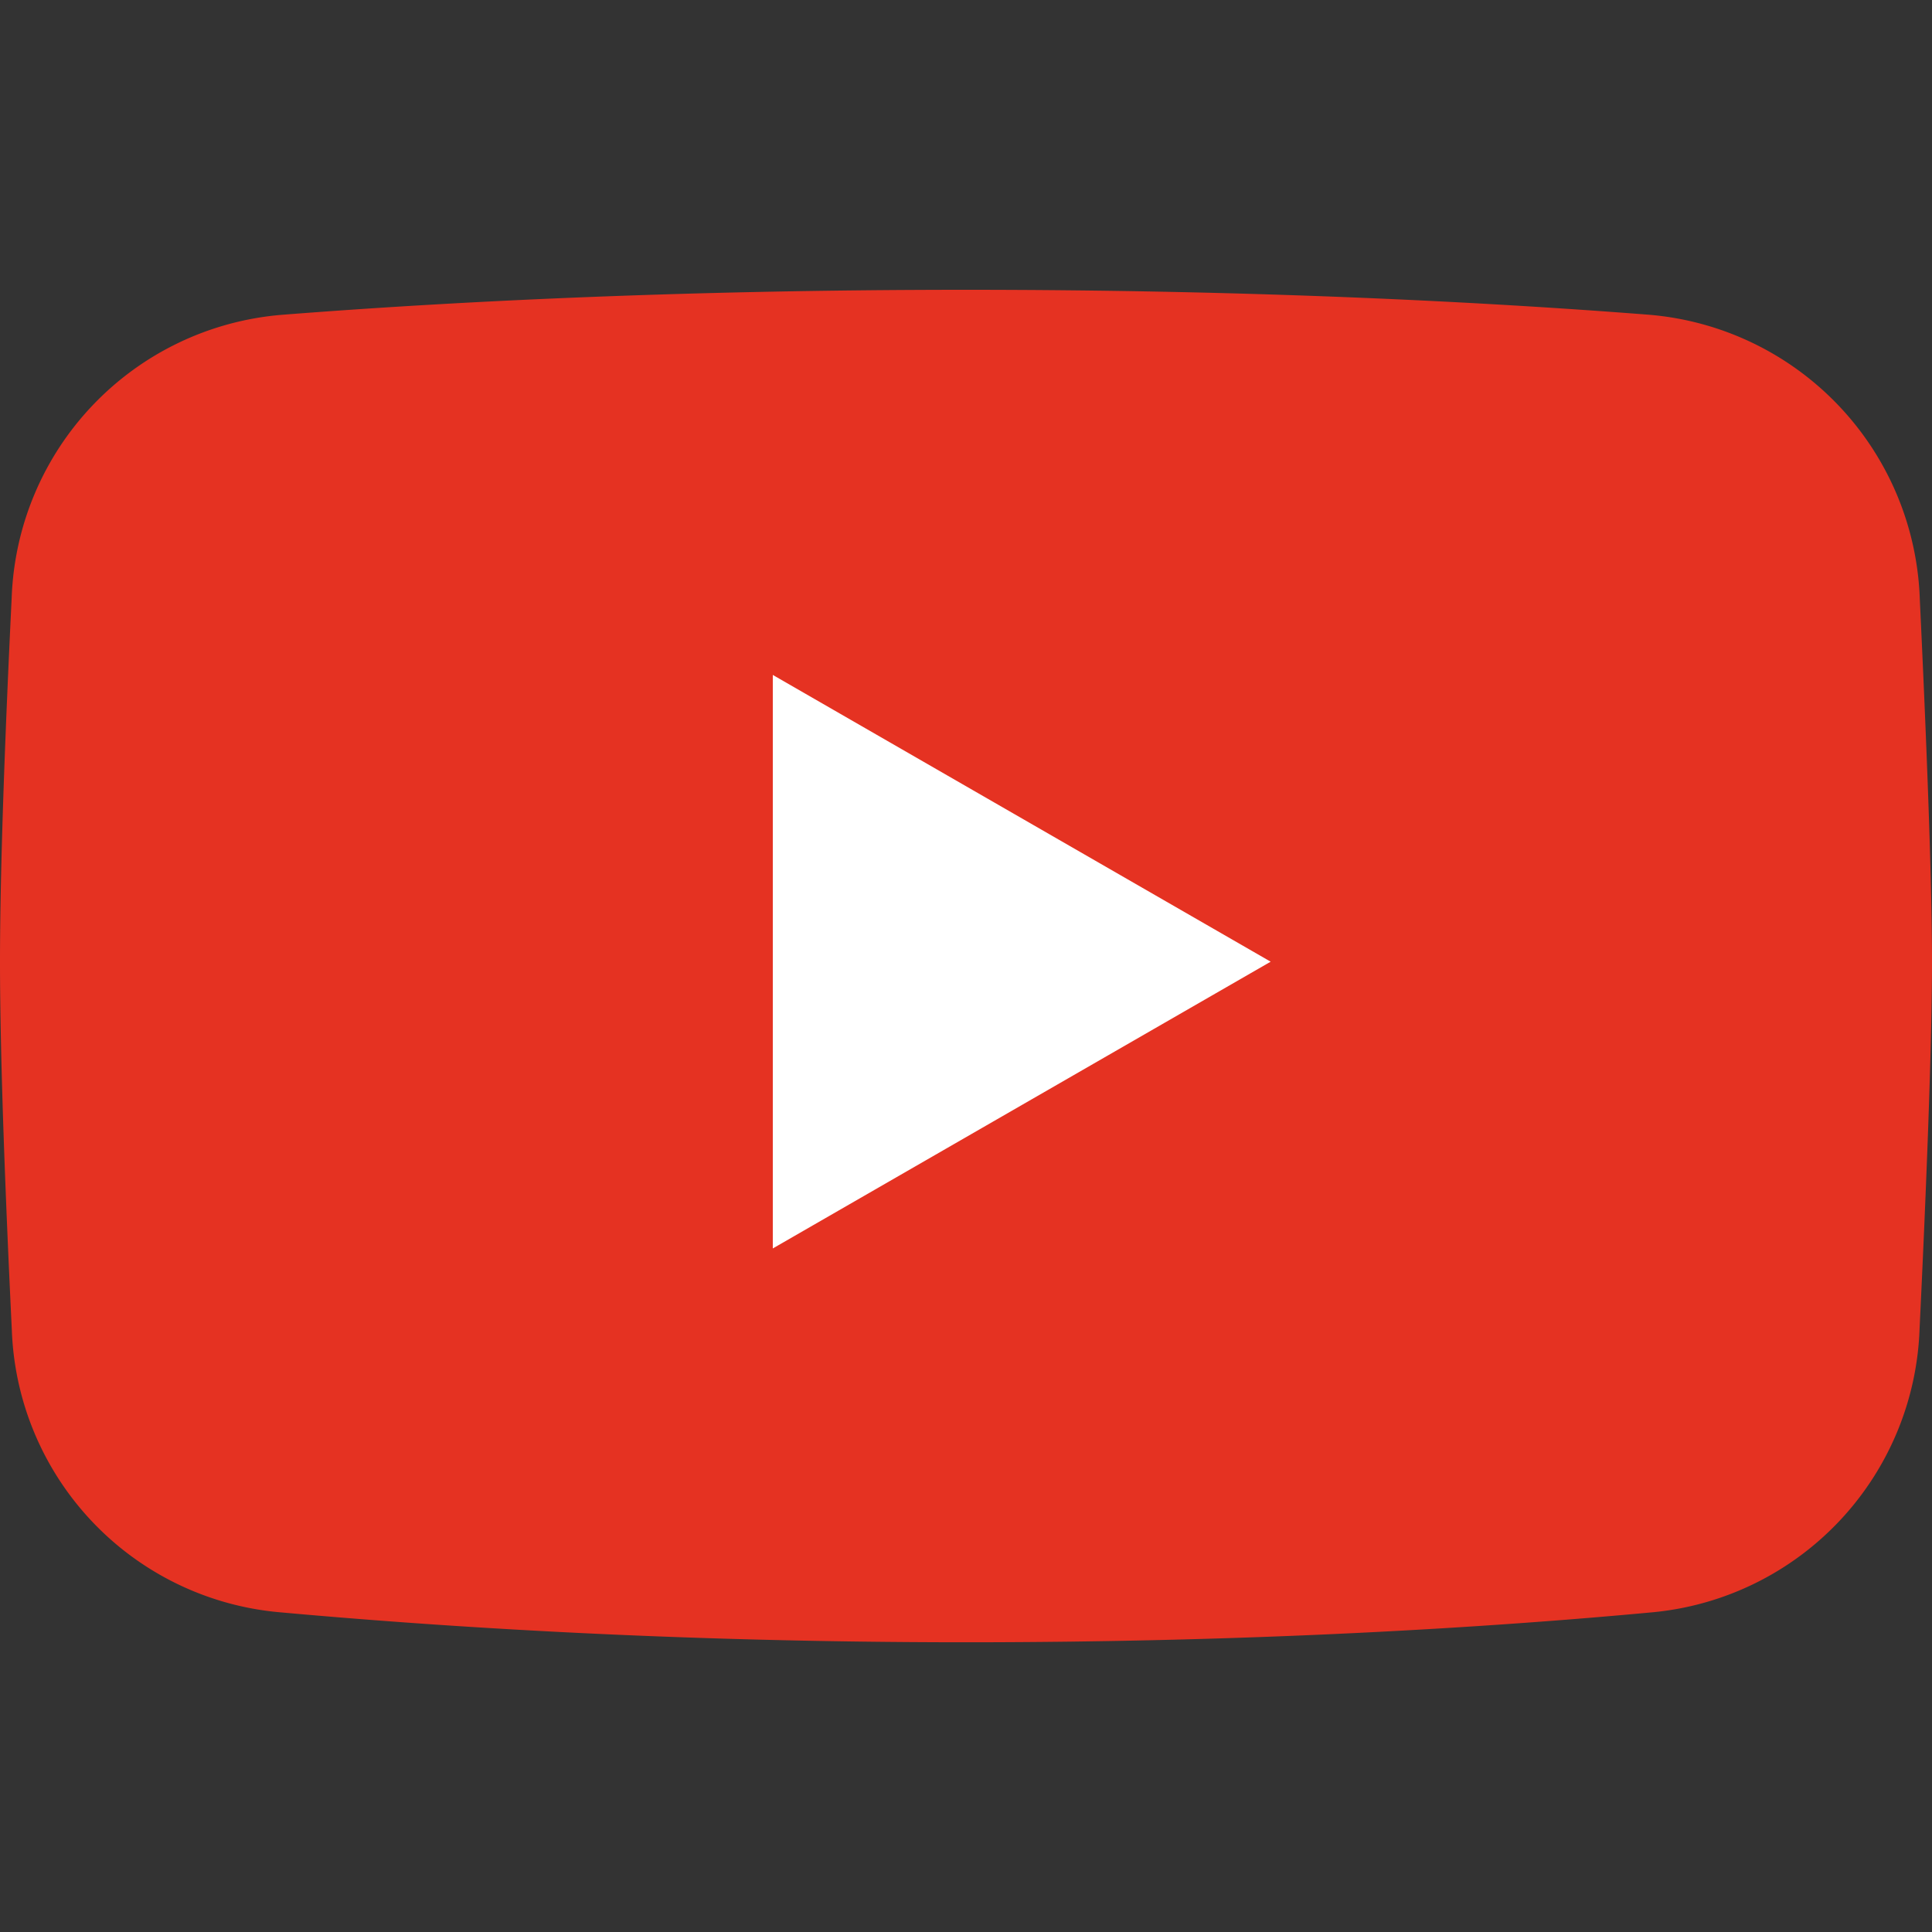
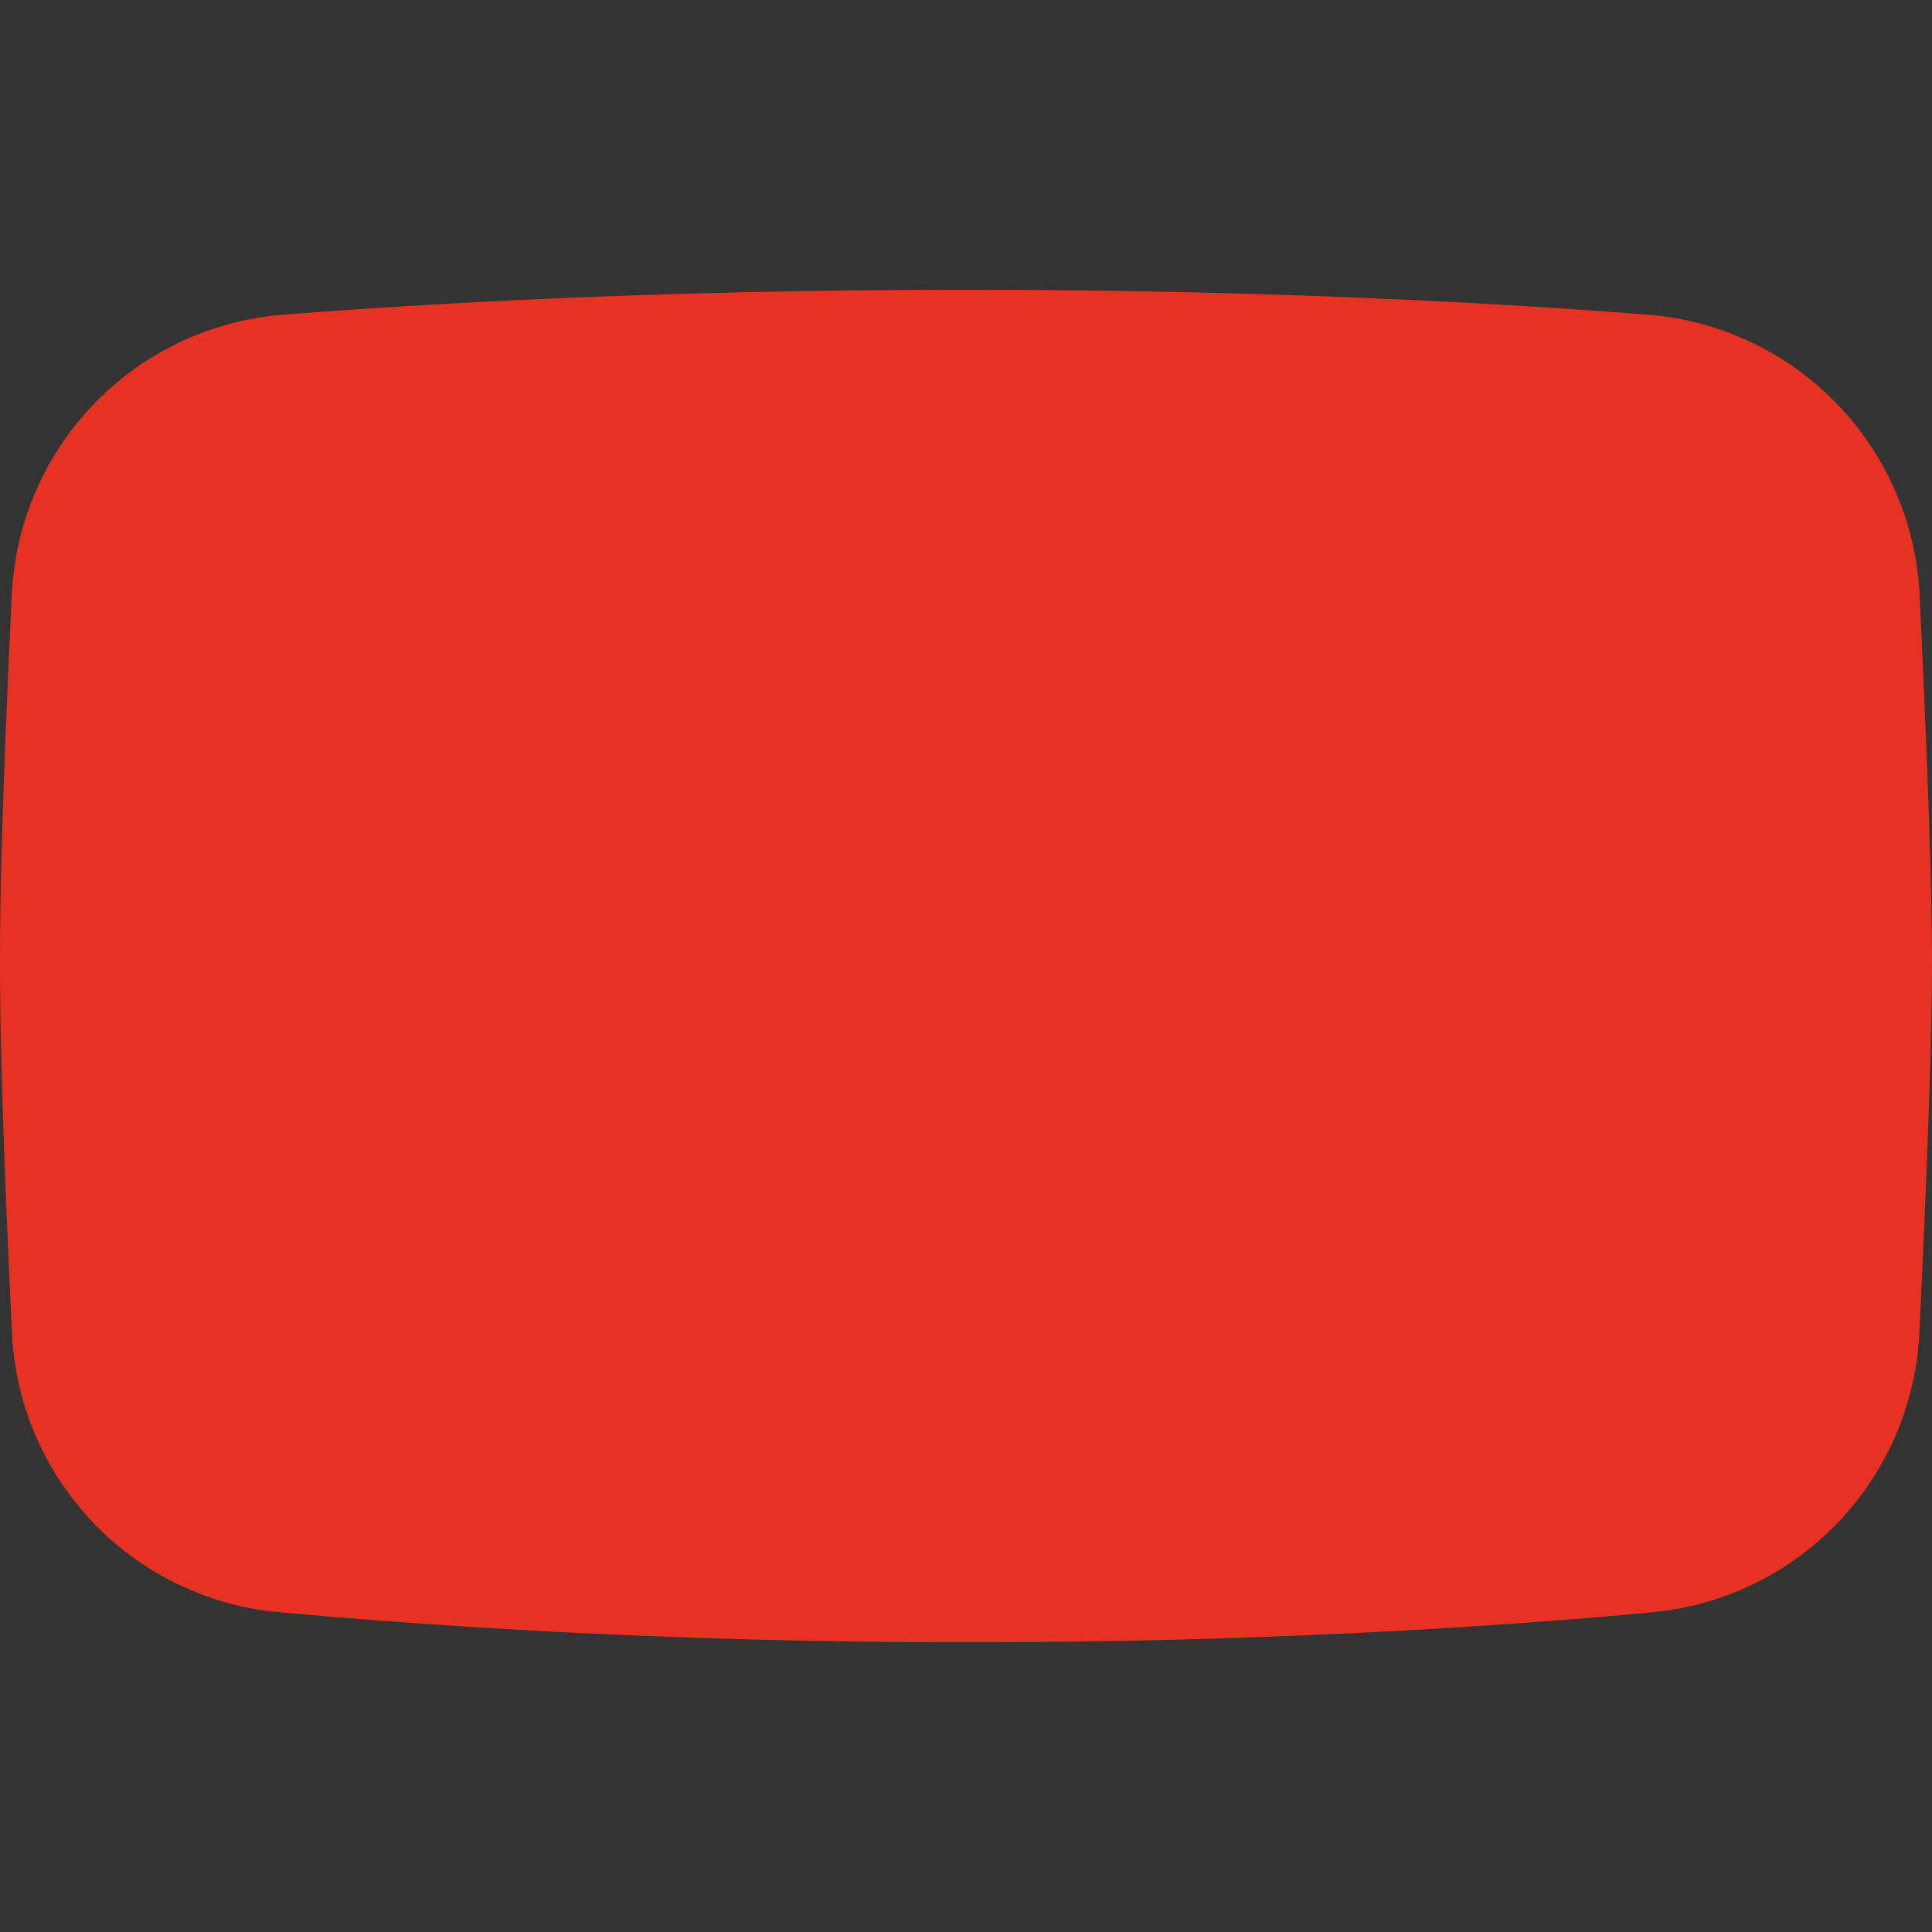
<svg xmlns="http://www.w3.org/2000/svg" id="Group_106401" data-name="Group 106401" width="26" height="26" viewBox="0 0 26 26">
  <rect x="0" y="0" width="26" height="26" fill="#333333" stroke="none" />
-   <rect id="Rectangle_44772" data-name="Rectangle 44772" width="26" height="26" fill="none" />
  <path id="Path_171630" data-name="Path 171630" d="M101.794,101.143a3.963,3.963,0,0,0-3.632,3.812c-.081,1.662-.157,3.574-.157,4.894,0,1.335.078,3.276.159,4.951a3.956,3.956,0,0,0,3.569,3.8c2.2.2,5.376.407,9.272.407s7.058-.2,9.255-.405a3.969,3.969,0,0,0,3.578-3.819c.085-1.763.167-3.781.167-4.934s-.081-3.127-.164-4.877a3.976,3.976,0,0,0-3.641-3.83c-2.163-.169-5.282-.336-9.195-.336s-7.048.167-9.211.337Z" transform="translate(-98.005 -96.906)" fill="#e53222" fill-rule="evenodd" />
-   <path id="Path_171636" data-name="Path 171636" d="M108.405,105.989l6.7,3.859-6.7,3.859Z" transform="translate(-98.005 -96.906)" fill="#fff" fill-rule="evenodd" />
</svg>